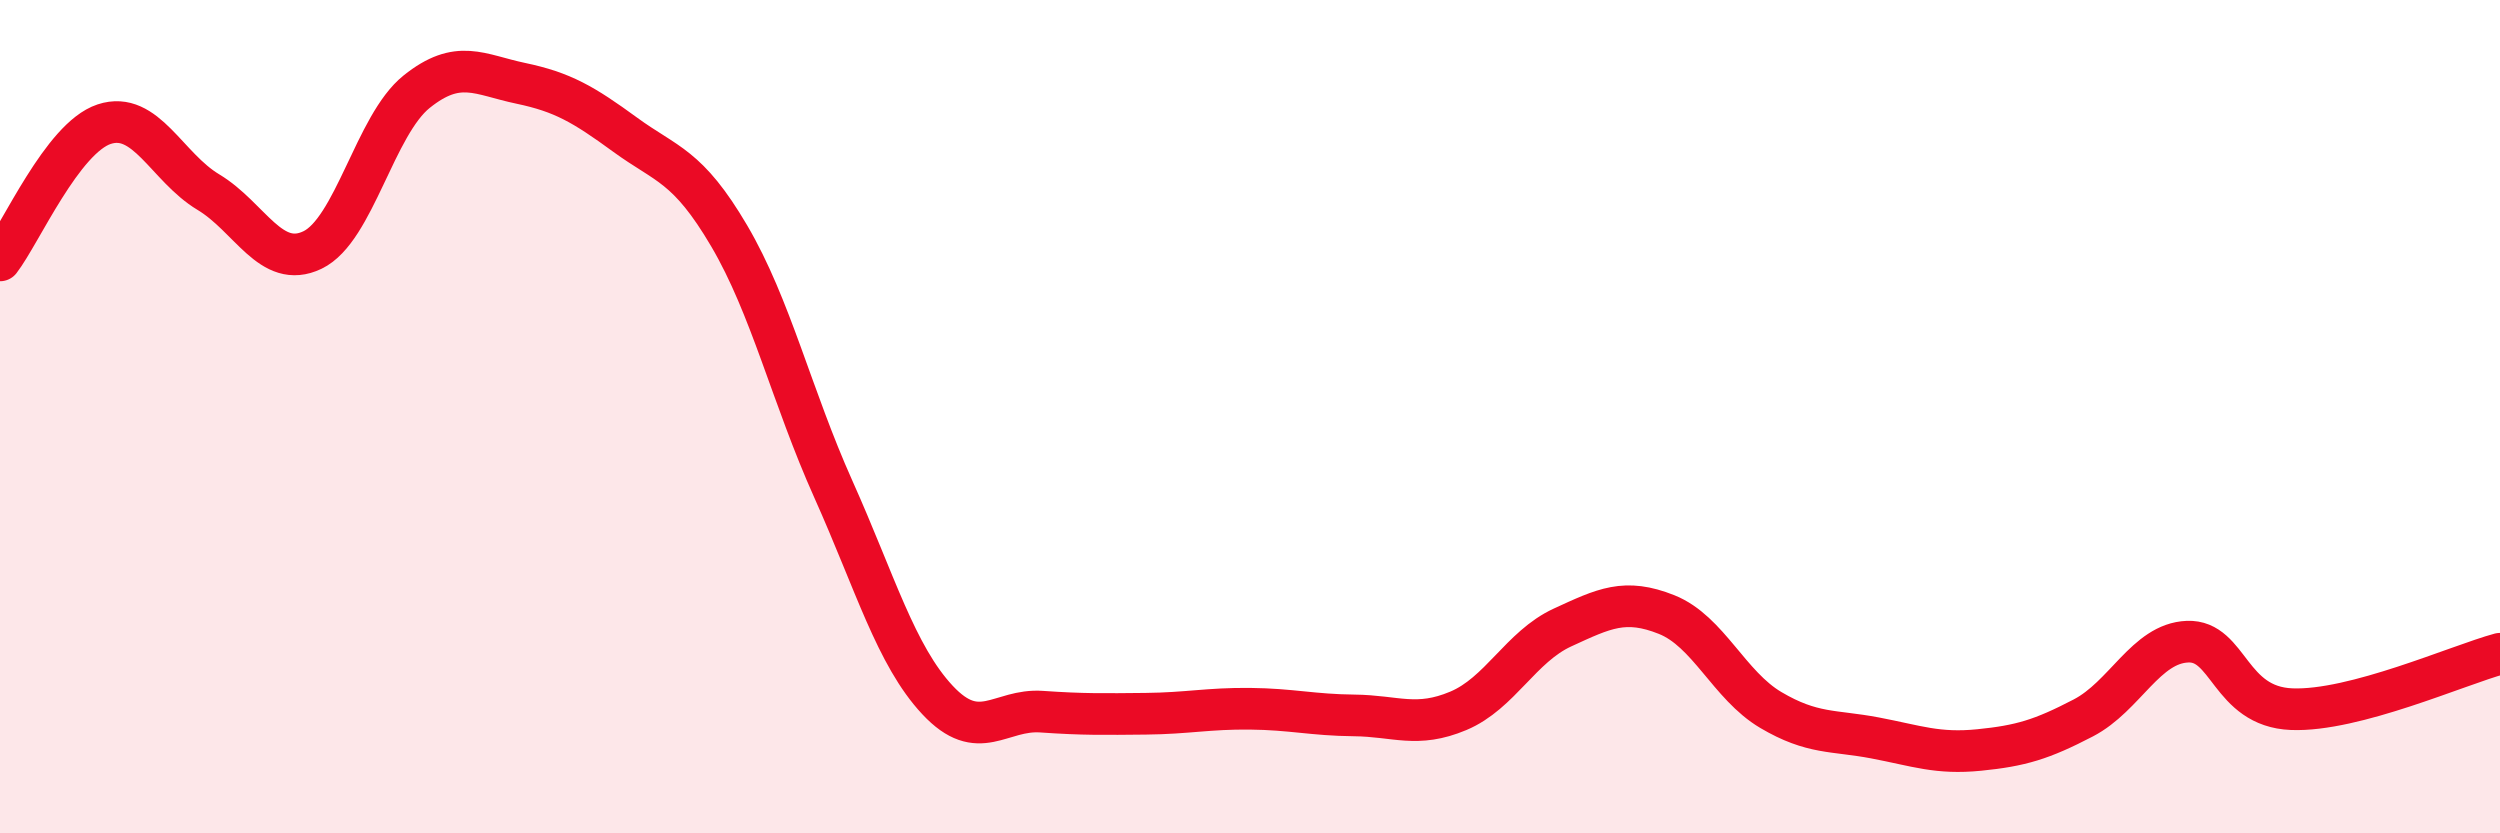
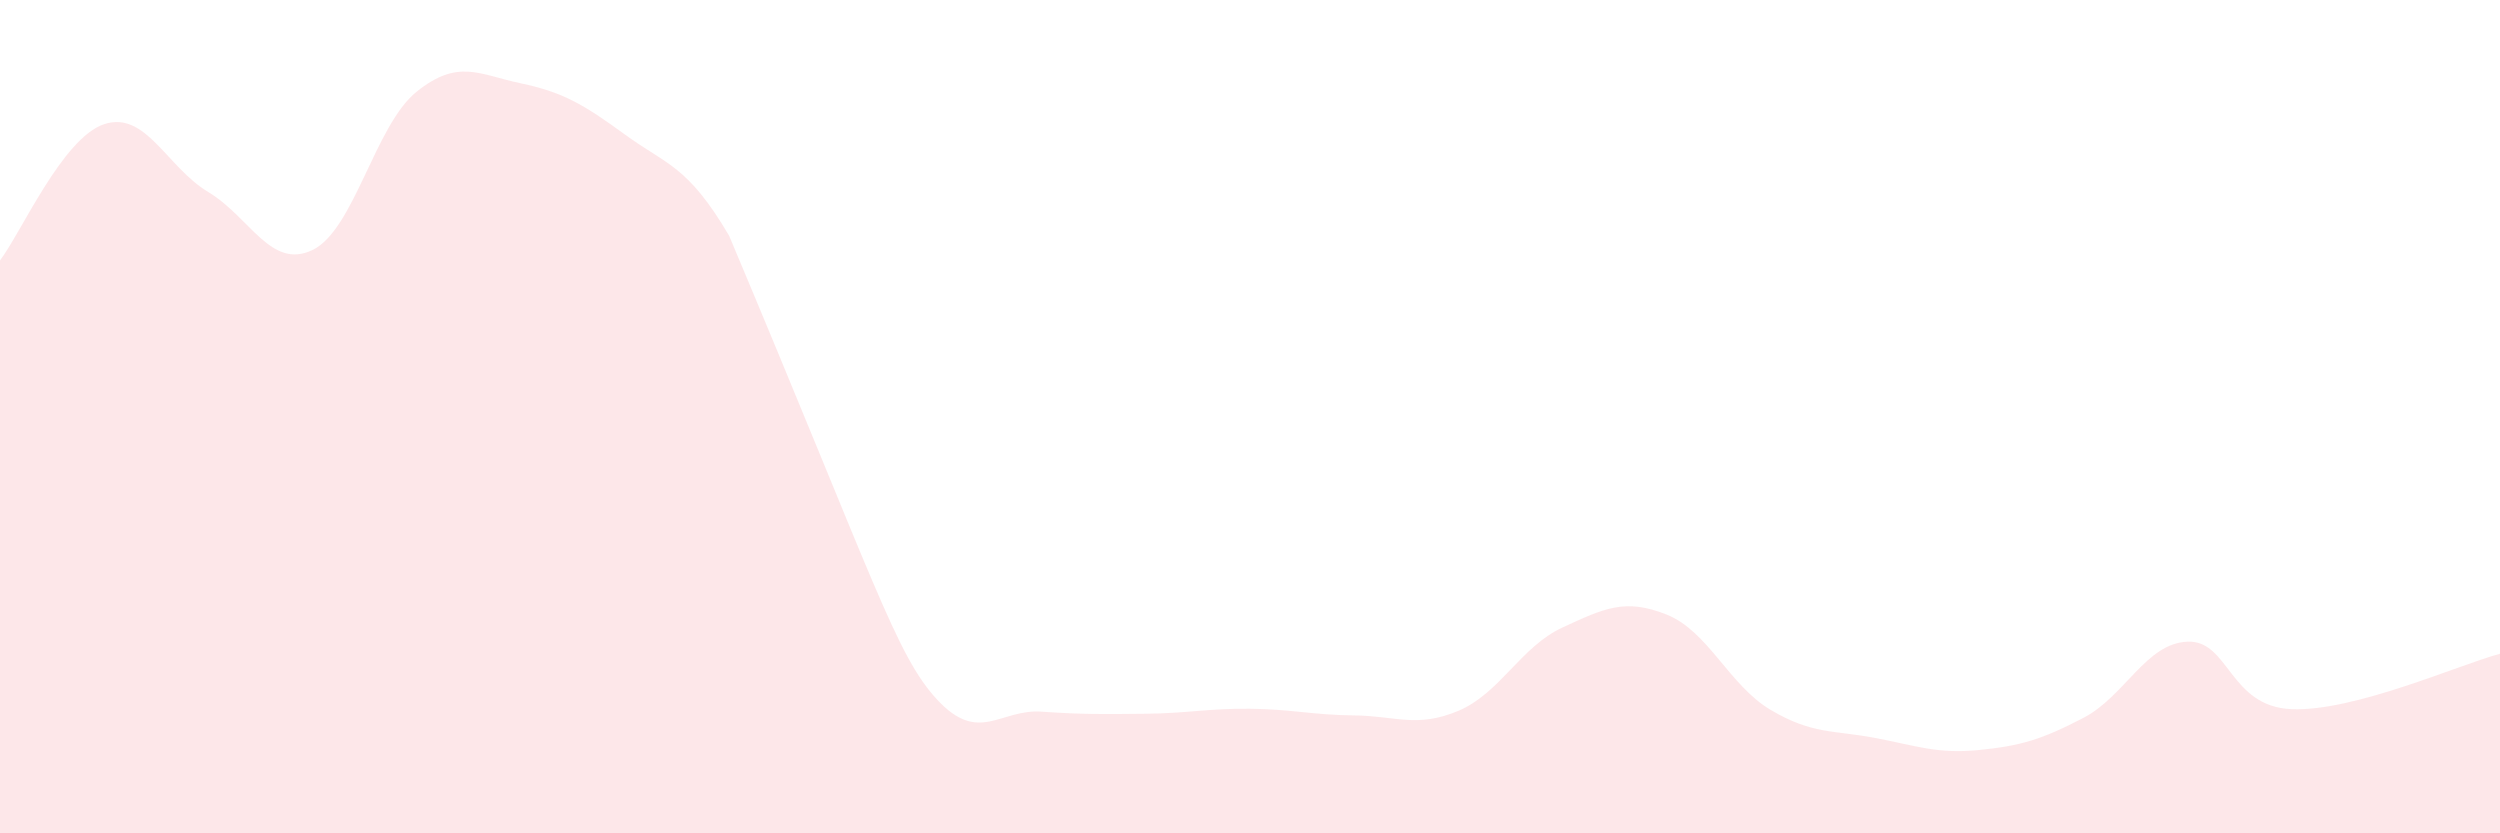
<svg xmlns="http://www.w3.org/2000/svg" width="60" height="20" viewBox="0 0 60 20">
-   <path d="M 0,6.25 C 0.5,5.6 1.5,3.31 2.5,2.98 C 3.5,2.65 4,4.01 5,4.61 C 6,5.21 6.5,6.48 7.5,6 C 8.5,5.52 9,3 10,2.2 C 11,1.4 11.5,1.79 12.5,2 C 13.5,2.21 14,2.5 15,3.23 C 16,3.96 16.5,3.96 17.5,5.66 C 18.5,7.36 19,9.51 20,11.74 C 21,13.97 21.5,15.73 22.5,16.8 C 23.5,17.87 24,17.01 25,17.08 C 26,17.15 26.5,17.14 27.5,17.13 C 28.5,17.12 29,17 30,17.01 C 31,17.02 31.5,17.16 32.5,17.17 C 33.5,17.18 34,17.48 35,17.06 C 36,16.64 36.5,15.52 37.5,15.06 C 38.5,14.6 39,14.35 40,14.75 C 41,15.15 41.5,16.45 42.5,17.04 C 43.5,17.63 44,17.52 45,17.71 C 46,17.9 46.5,18.1 47.5,18 C 48.5,17.9 49,17.75 50,17.23 C 51,16.71 51.5,15.44 52.5,15.4 C 53.5,15.36 53.5,16.96 55,17.02 C 56.5,17.08 59,15.96 60,15.69L60 20L0 20Z" fill="#EB0A25" opacity="0.1" stroke-linecap="round" stroke-linejoin="round" />
-   <path d="M 0,6.25 C 0.5,5.6 1.5,3.31 2.5,2.98 C 3.5,2.65 4,4.01 5,4.61 C 6,5.21 6.5,6.48 7.5,6 C 8.5,5.52 9,3 10,2.2 C 11,1.4 11.5,1.79 12.5,2 C 13.5,2.21 14,2.5 15,3.23 C 16,3.96 16.5,3.96 17.5,5.66 C 18.5,7.36 19,9.51 20,11.74 C 21,13.97 21.5,15.73 22.5,16.8 C 23.5,17.87 24,17.01 25,17.08 C 26,17.15 26.5,17.14 27.5,17.13 C 28.5,17.12 29,17 30,17.01 C 31,17.02 31.5,17.16 32.5,17.17 C 33.5,17.18 34,17.48 35,17.06 C 36,16.64 36.5,15.52 37.5,15.06 C 38.5,14.6 39,14.35 40,14.75 C 41,15.15 41.5,16.45 42.5,17.04 C 43.5,17.63 44,17.52 45,17.71 C 46,17.9 46.5,18.1 47.5,18 C 48.5,17.9 49,17.75 50,17.23 C 51,16.71 51.5,15.44 52.5,15.4 C 53.5,15.36 53.5,16.96 55,17.02 C 56.5,17.08 59,15.96 60,15.69" stroke="#EB0A25" stroke-width="1" fill="none" stroke-linecap="round" stroke-linejoin="round" />
+   <path d="M 0,6.25 C 0.5,5.6 1.5,3.31 2.5,2.98 C 3.5,2.65 4,4.01 5,4.61 C 6,5.21 6.5,6.48 7.5,6 C 8.5,5.52 9,3 10,2.2 C 11,1.4 11.5,1.79 12.5,2 C 13.5,2.21 14,2.5 15,3.23 C 16,3.96 16.5,3.96 17.5,5.66 C 21,13.97 21.5,15.73 22.5,16.8 C 23.5,17.87 24,17.01 25,17.08 C 26,17.15 26.5,17.14 27.5,17.13 C 28.5,17.12 29,17 30,17.01 C 31,17.02 31.5,17.16 32.5,17.17 C 33.5,17.18 34,17.48 35,17.06 C 36,16.64 36.5,15.52 37.5,15.06 C 38.5,14.6 39,14.35 40,14.75 C 41,15.15 41.5,16.45 42.5,17.04 C 43.5,17.63 44,17.52 45,17.71 C 46,17.9 46.5,18.1 47.5,18 C 48.5,17.9 49,17.75 50,17.23 C 51,16.71 51.5,15.44 52.5,15.4 C 53.5,15.36 53.5,16.96 55,17.02 C 56.5,17.08 59,15.96 60,15.69L60 20L0 20Z" fill="#EB0A25" opacity="0.1" stroke-linecap="round" stroke-linejoin="round" />
</svg>